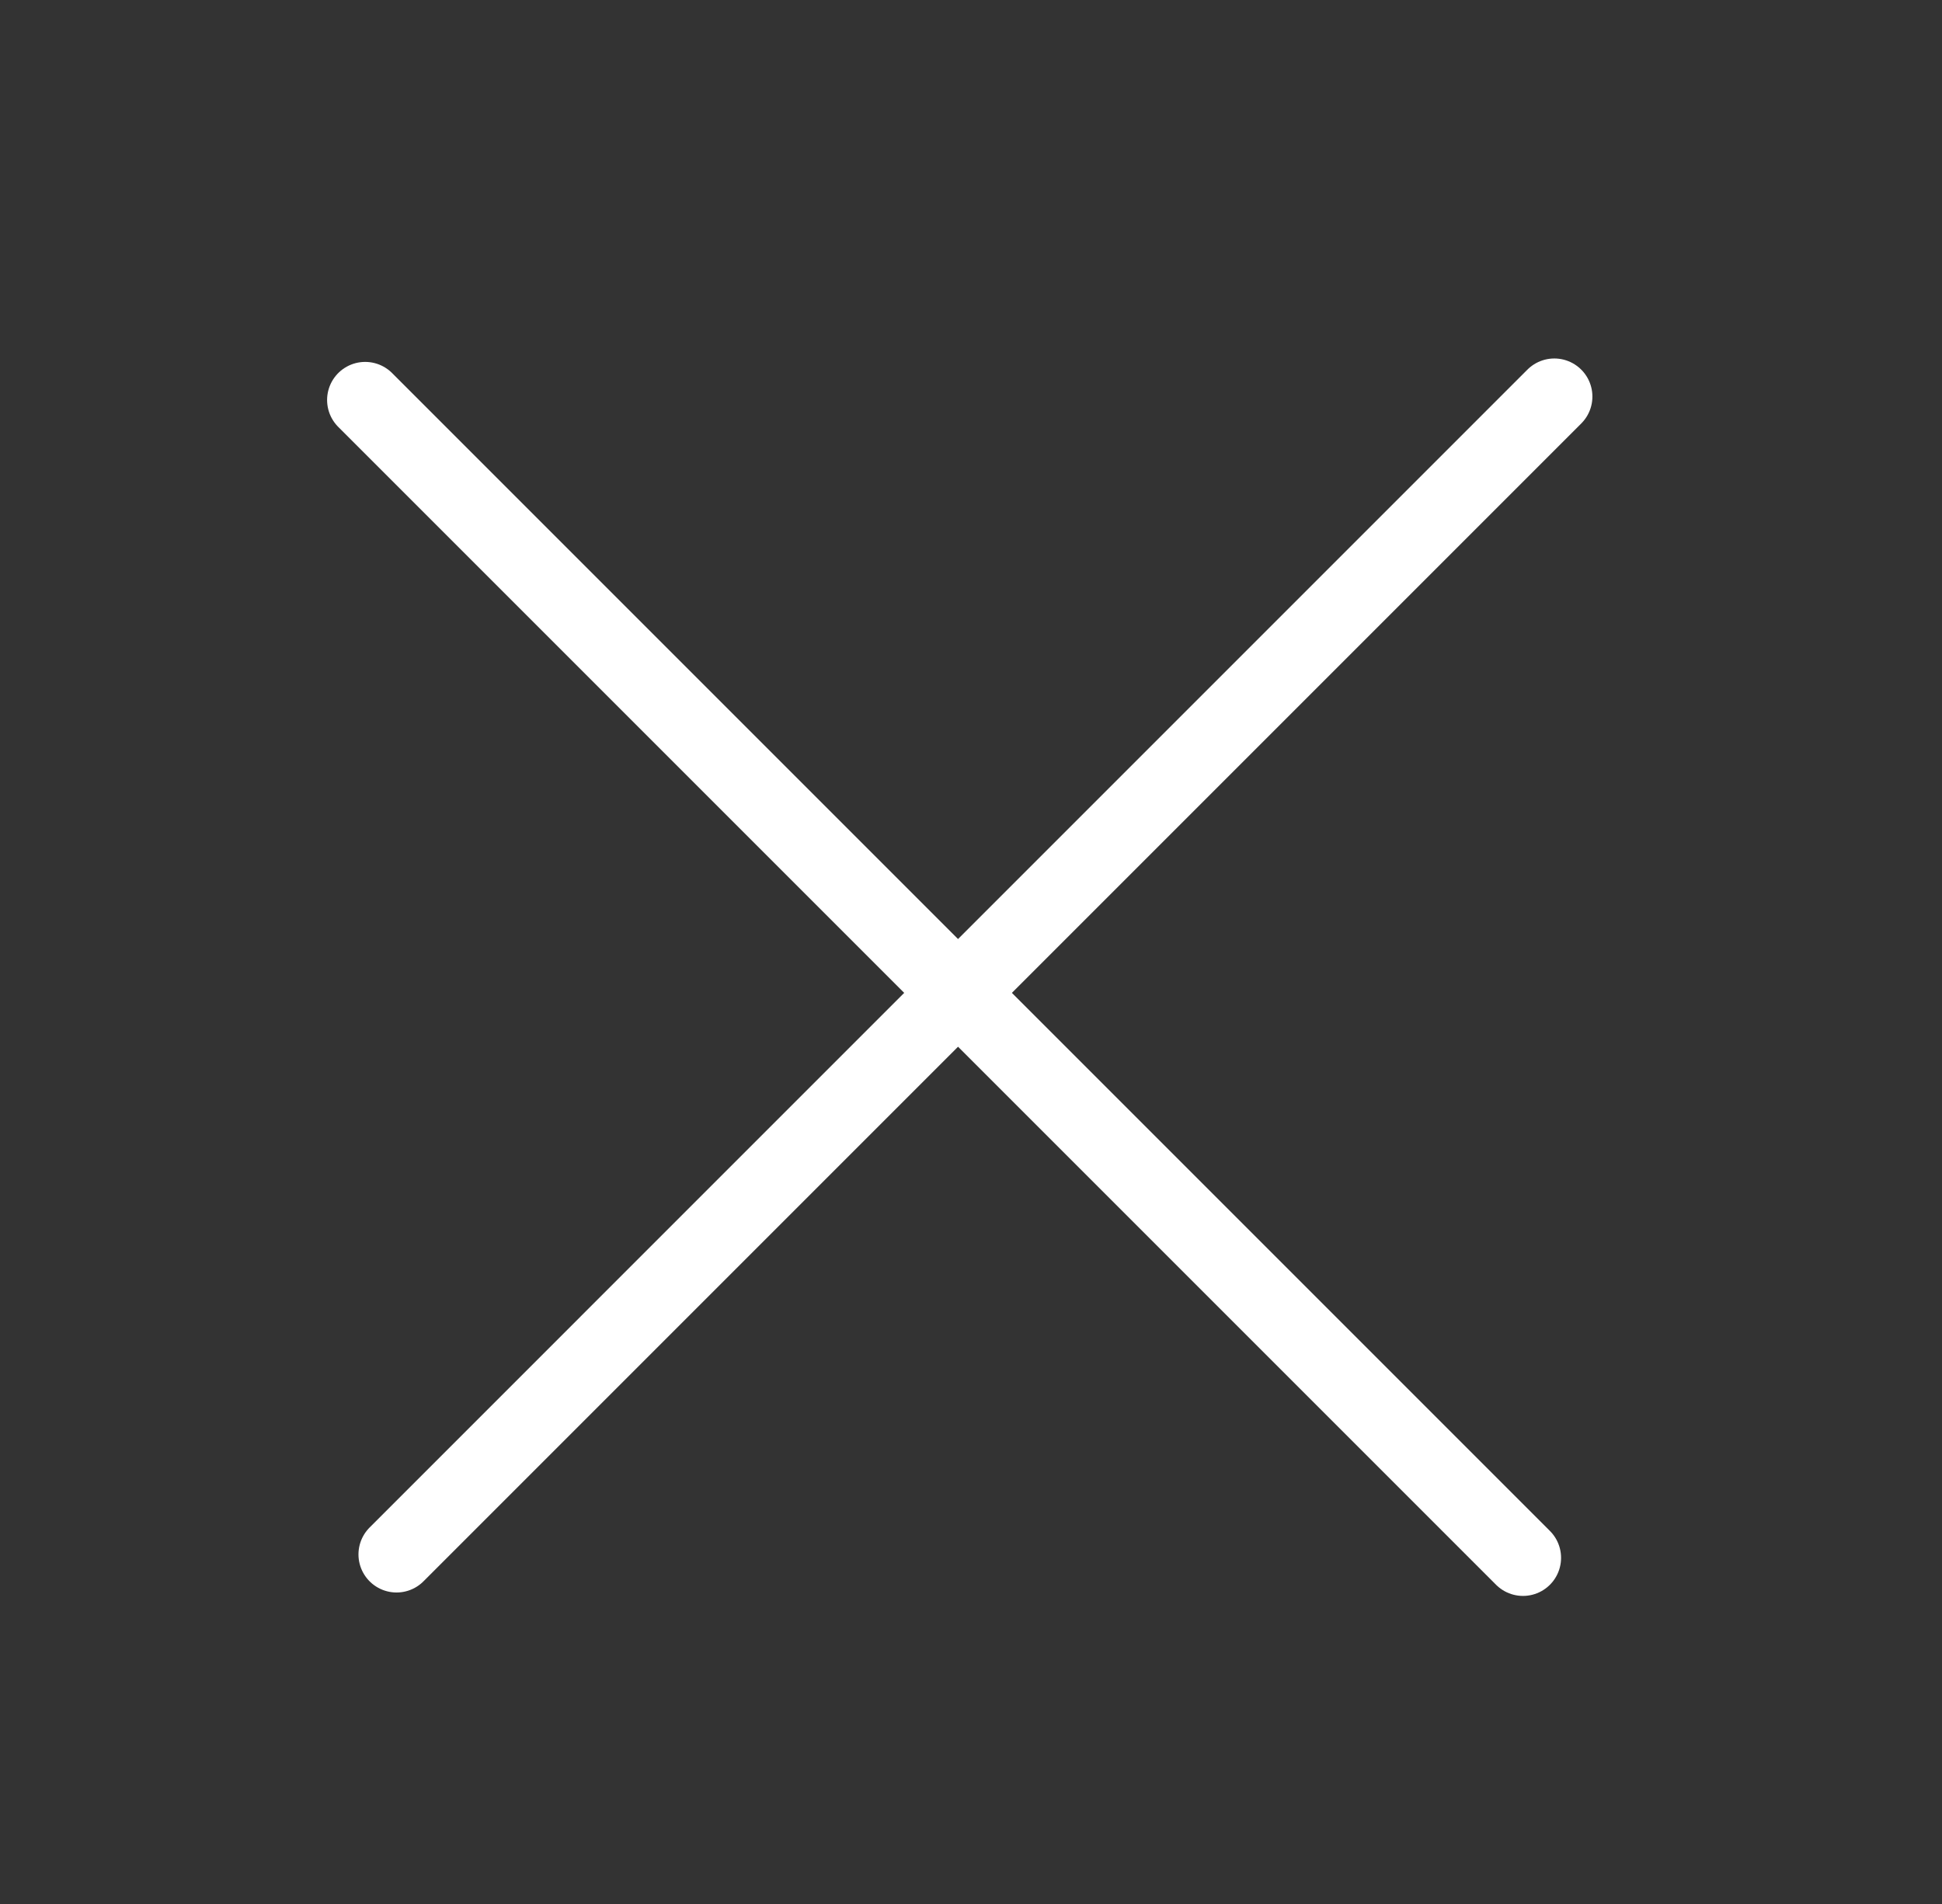
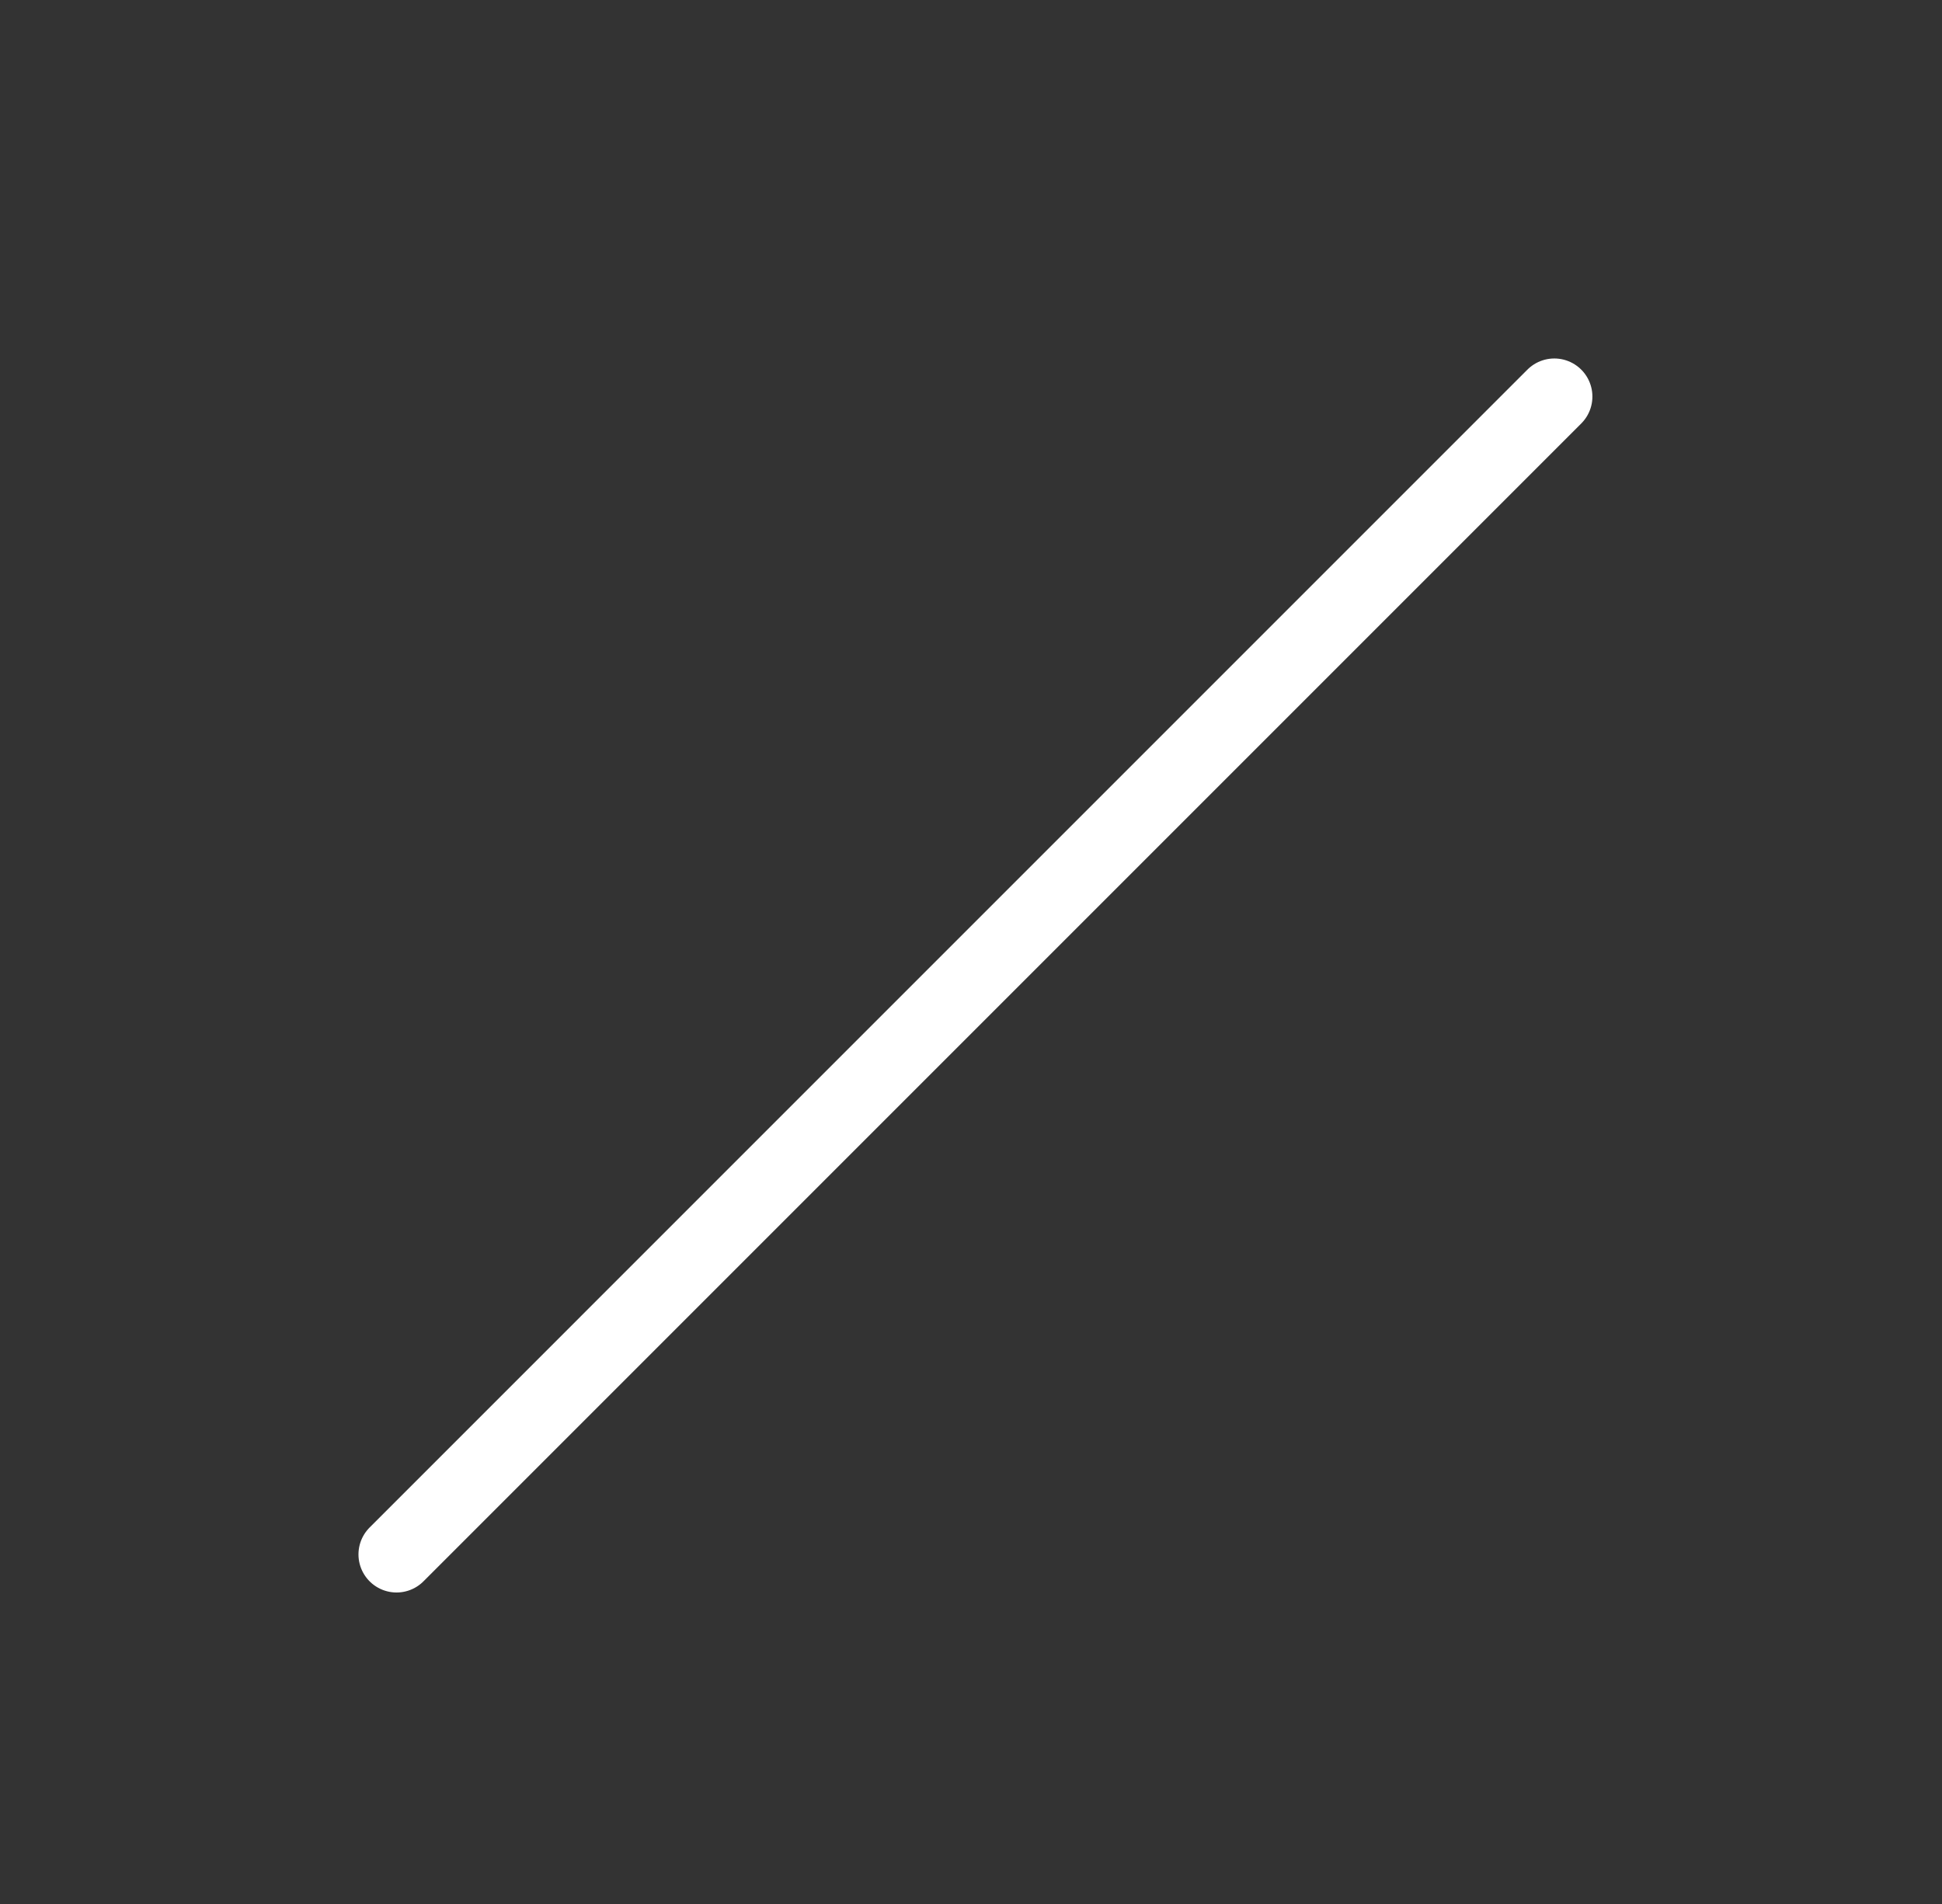
<svg xmlns="http://www.w3.org/2000/svg" width="51" height="50" viewBox="0 0 51 50" fill="none">
  <rect x="0" y="0" width="51" height="50" fill="#333333" stroke="none" />
-   <line x1="39.996" y1="40.91" x2="9.59" y2="10.504" stroke="white" stroke-width="2" stroke-linecap="round" />
  <line x1="40.819" y1="10.414" x2="10.414" y2="40.82" stroke="white" stroke-width="2" stroke-linecap="round" />
</svg>